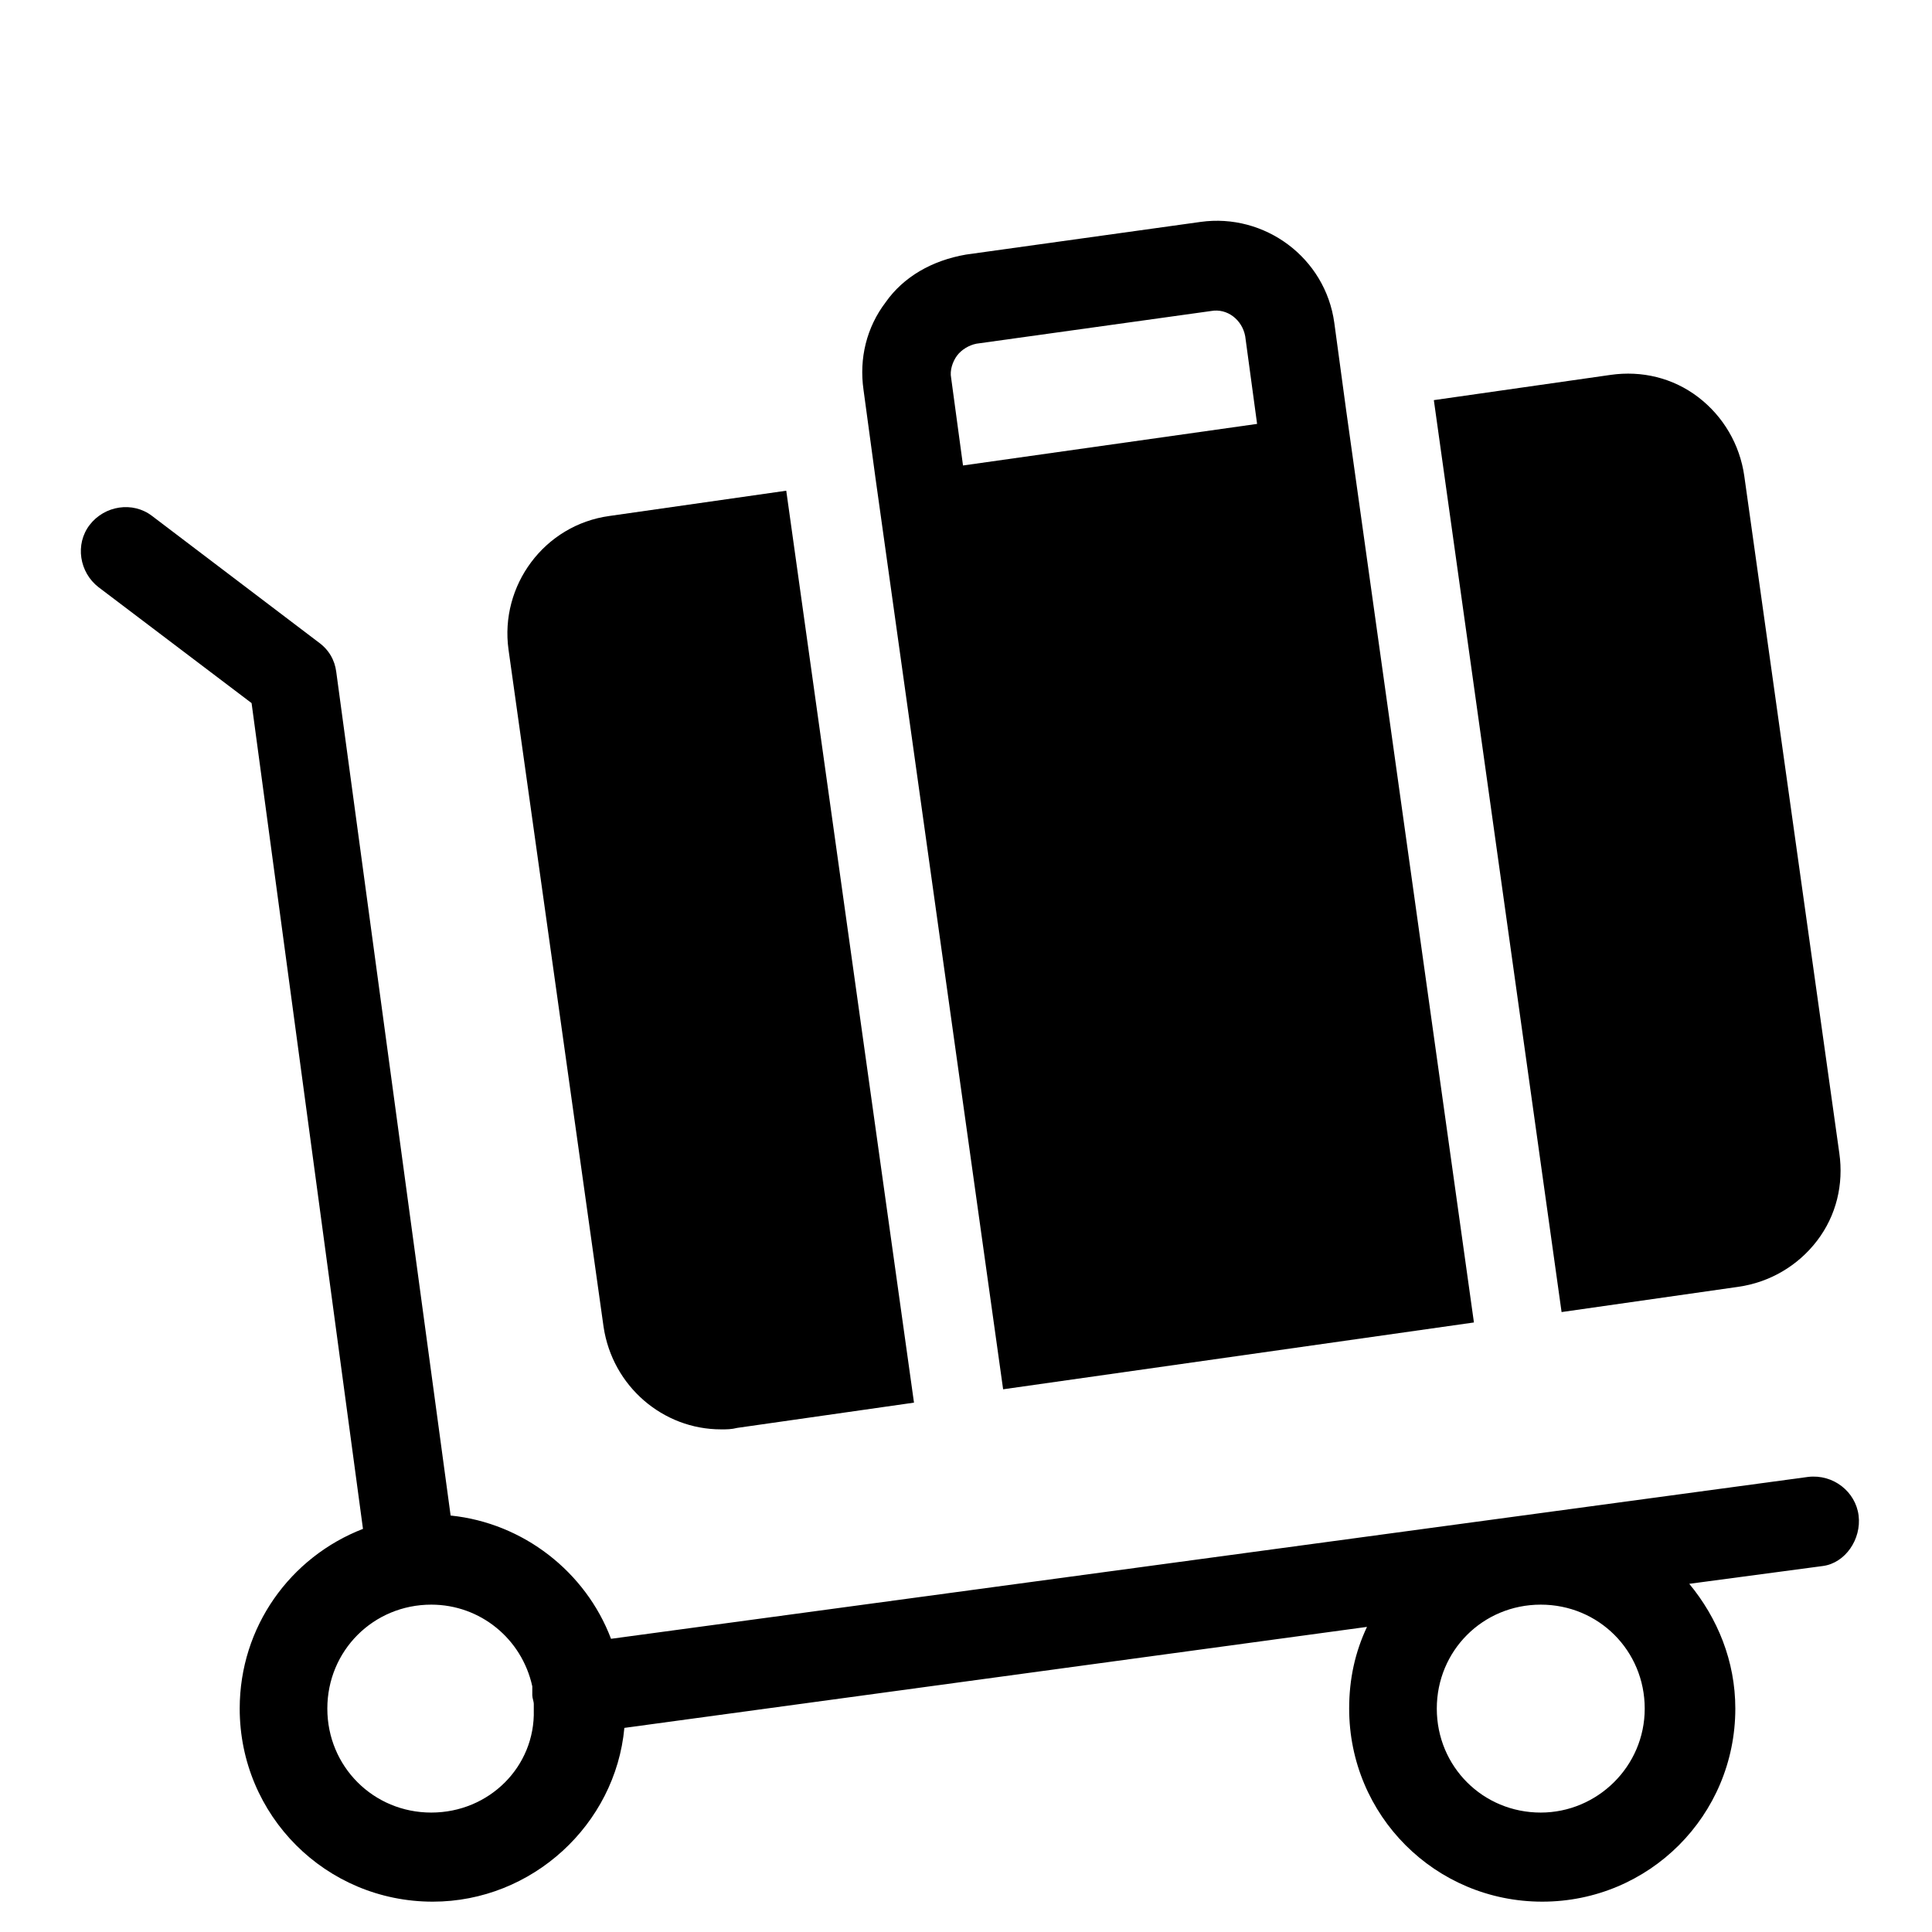
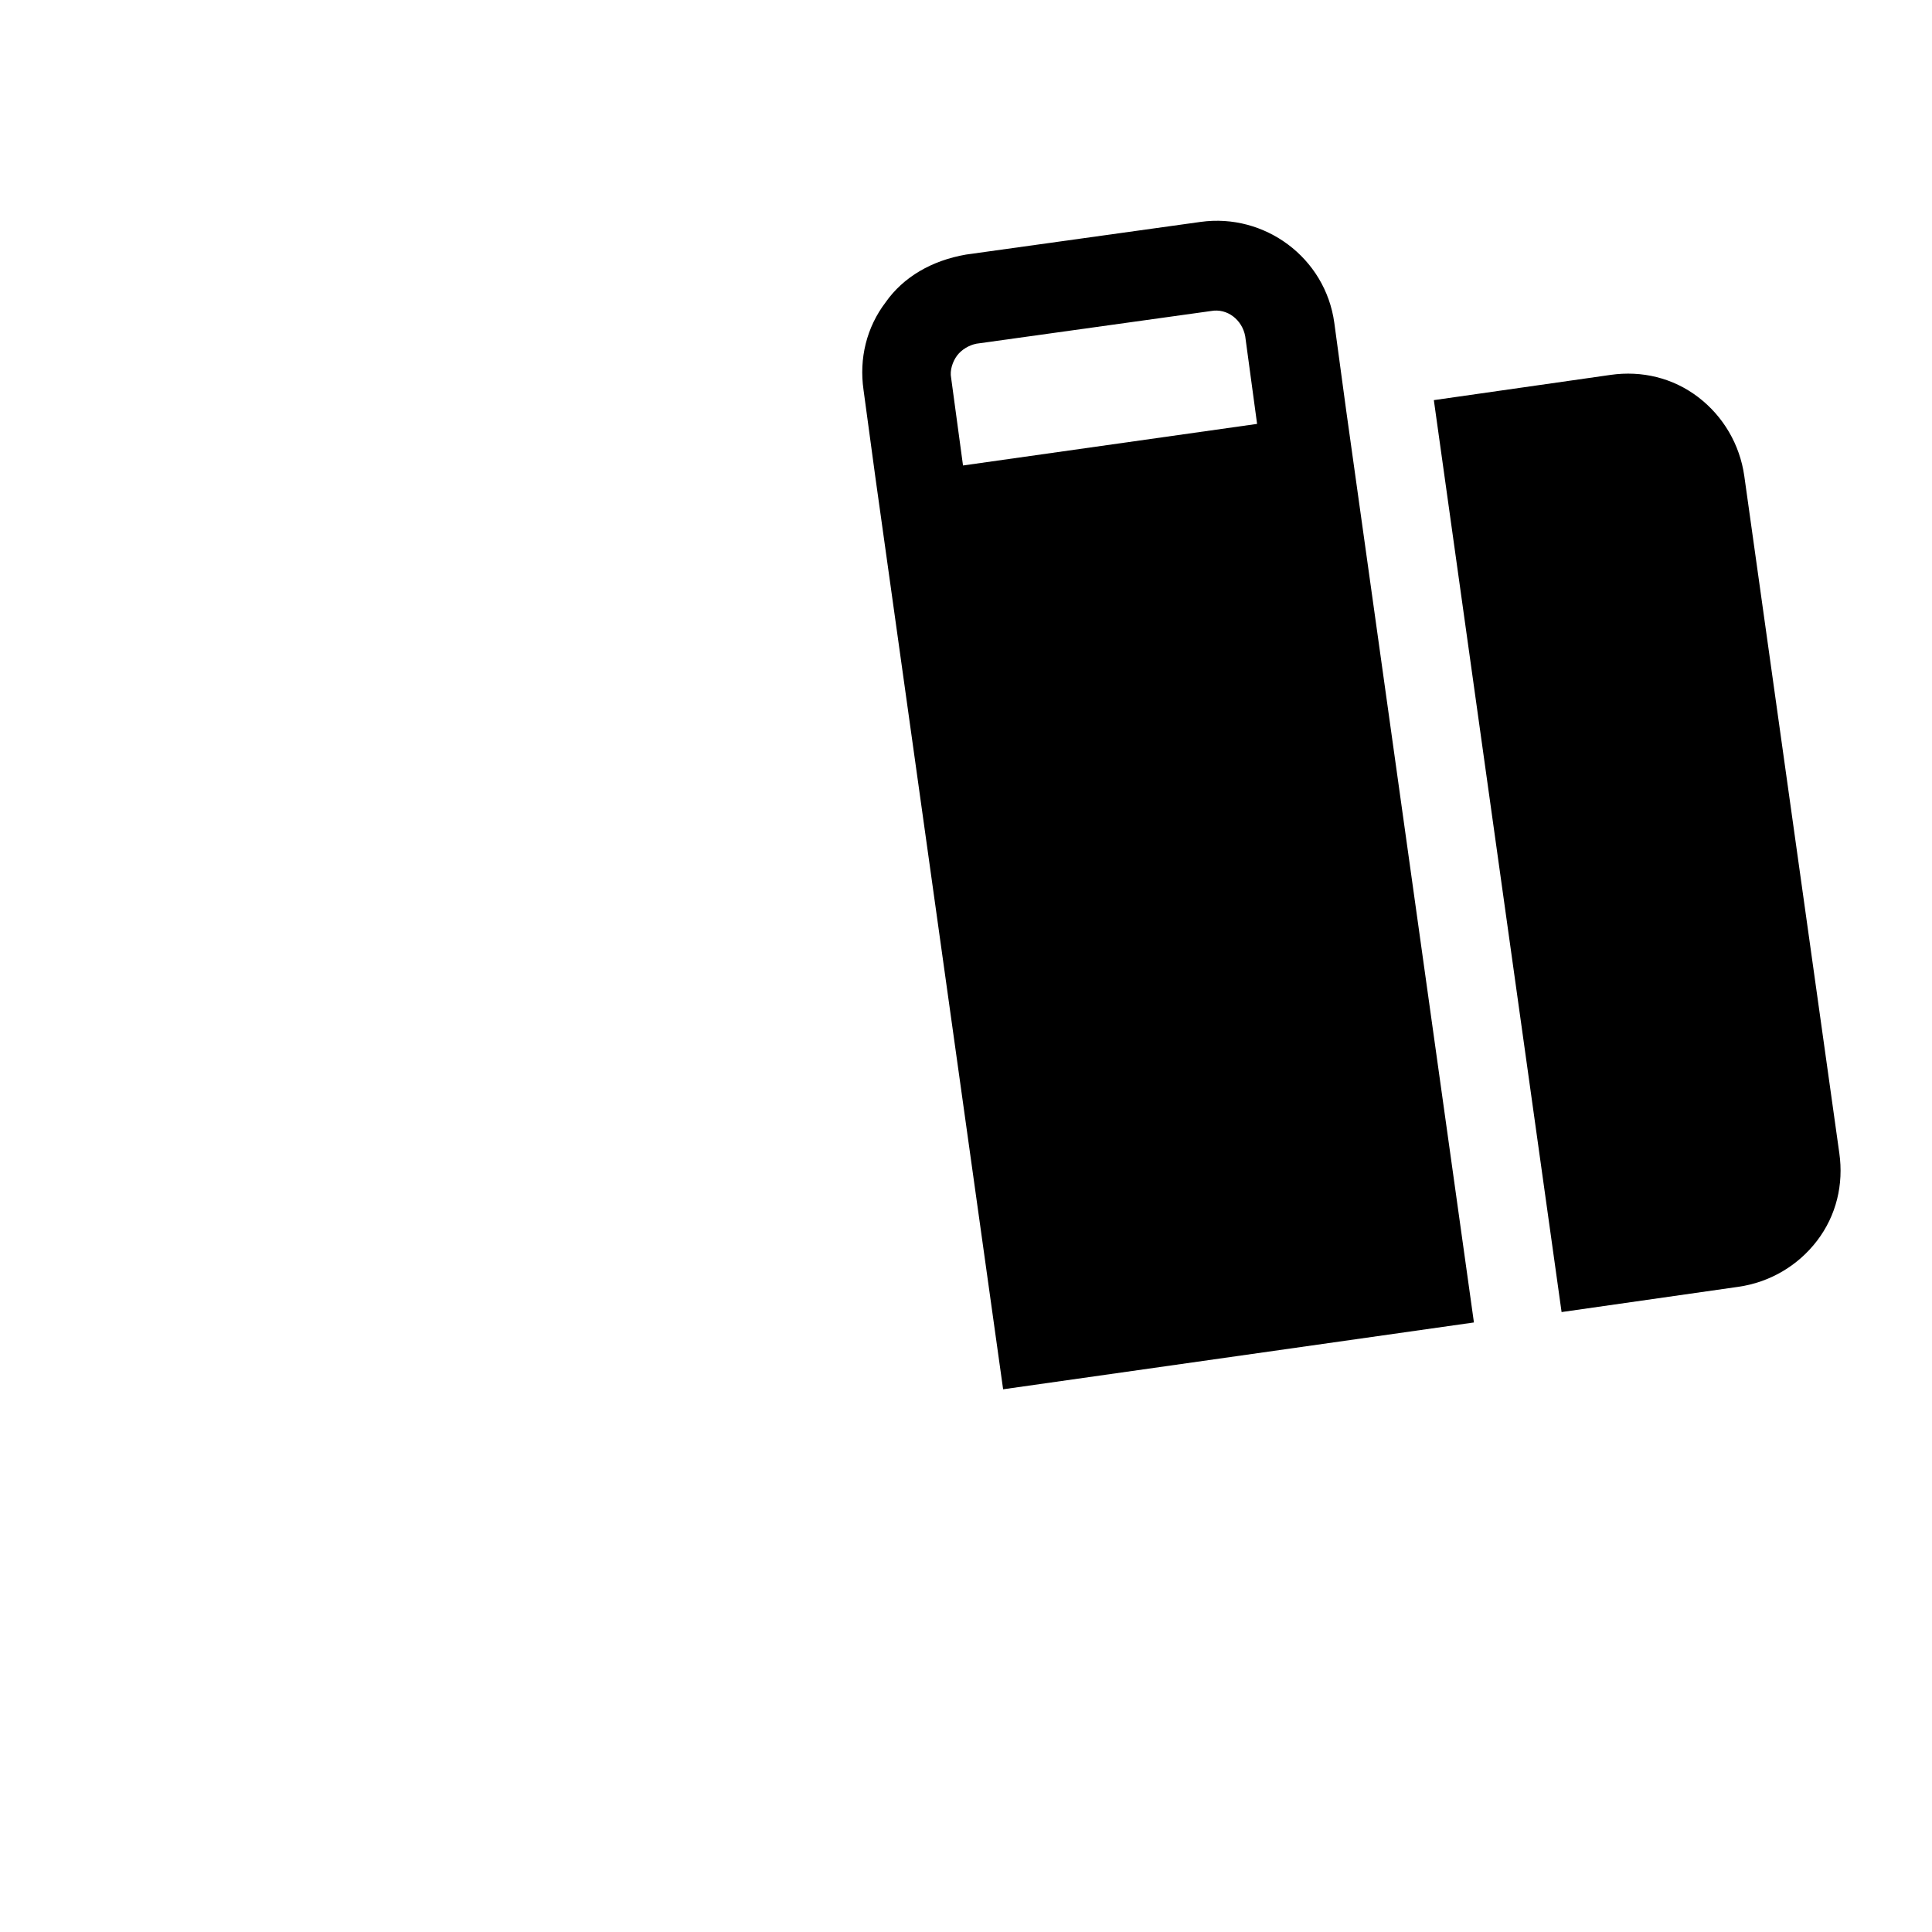
<svg xmlns="http://www.w3.org/2000/svg" fill="#000000" width="800px" height="800px" version="1.1" viewBox="144 144 512 512">
  <g>
-     <path d="m636.55 545.63c-0.789-6.297-6.691-11.02-13.383-10.234l-317.24 42.902c-6.691-17.711-23.223-30.699-42.508-32.668l-30.309-223.57c-0.395-3.148-1.969-5.902-4.723-7.871l-44.086-33.457c-5.117-3.938-12.594-2.754-16.531 2.363-3.938 5.117-2.754 12.594 2.363 16.531l40.539 30.699 29.52 218.84c-19.285 7.477-32.668 25.977-32.668 47.625 0 28.34 22.828 51.168 51.168 51.168 26.371 0 48.414-20.469 50.773-46.051l196.8-26.766c-3.148 6.691-4.723 13.777-4.723 21.648 0 28.34 22.828 51.168 51.168 51.168s51.168-22.828 51.168-51.168c0-12.594-4.723-24.008-12.203-33.062l35.426-4.723c5.906-0.789 10.234-7.086 9.449-13.383zm-84.234 78.719c-15.352 0-27.551-12.203-27.551-27.551 0-15.352 12.203-27.551 27.551-27.551 15.352 0 27.551 12.203 27.551 27.551 0.004 15.348-12.594 27.551-27.551 27.551zm-294.02 0c-15.352 0-27.551-12.203-27.551-27.551 0-15.352 12.203-27.551 27.551-27.551 12.988 0 24.008 9.055 26.766 21.648v2.363c0 0.789 0.395 1.574 0.395 2.363v1.574c0.395 14.949-11.809 27.152-27.16 27.152z" />
-     <path d="m335.05 522.8c1.574 0 2.754 0 4.328-0.395l46.84-6.691-33.852-241.67-46.836 6.691c-17.32 2.363-29.125 18.5-26.766 35.426l25.191 179.48c2.359 15.742 15.742 27.156 31.094 27.156z" />
    <path d="m378.74 224.06c-5.117 6.691-7.086 14.957-5.902 23.223l3.148 23.223 33.852 241.67 124.77-17.711-33.852-241.67-3.148-23.223c-2.363-17.32-18.5-29.125-35.426-26.766l-62.188 8.66c-9.055 1.574-16.531 5.902-21.258 12.594zm86.199 2.363c4.328-0.789 8.266 2.363 9.055 6.691l3.148 23.223-77.934 11.02-3.148-23.223c-0.395-1.969 0.395-4.328 1.574-5.902 1.18-1.574 3.148-2.754 5.117-3.148z" />
    <path d="m606.25 270.11c-1.18-8.266-5.512-15.742-12.203-20.859-6.691-5.117-14.957-7.086-23.223-5.902l-46.84 6.691 33.852 241.67 46.84-6.691c8.266-1.18 15.742-5.512 20.859-12.203s7.086-14.957 5.902-23.223z" />
  </g>
</svg>